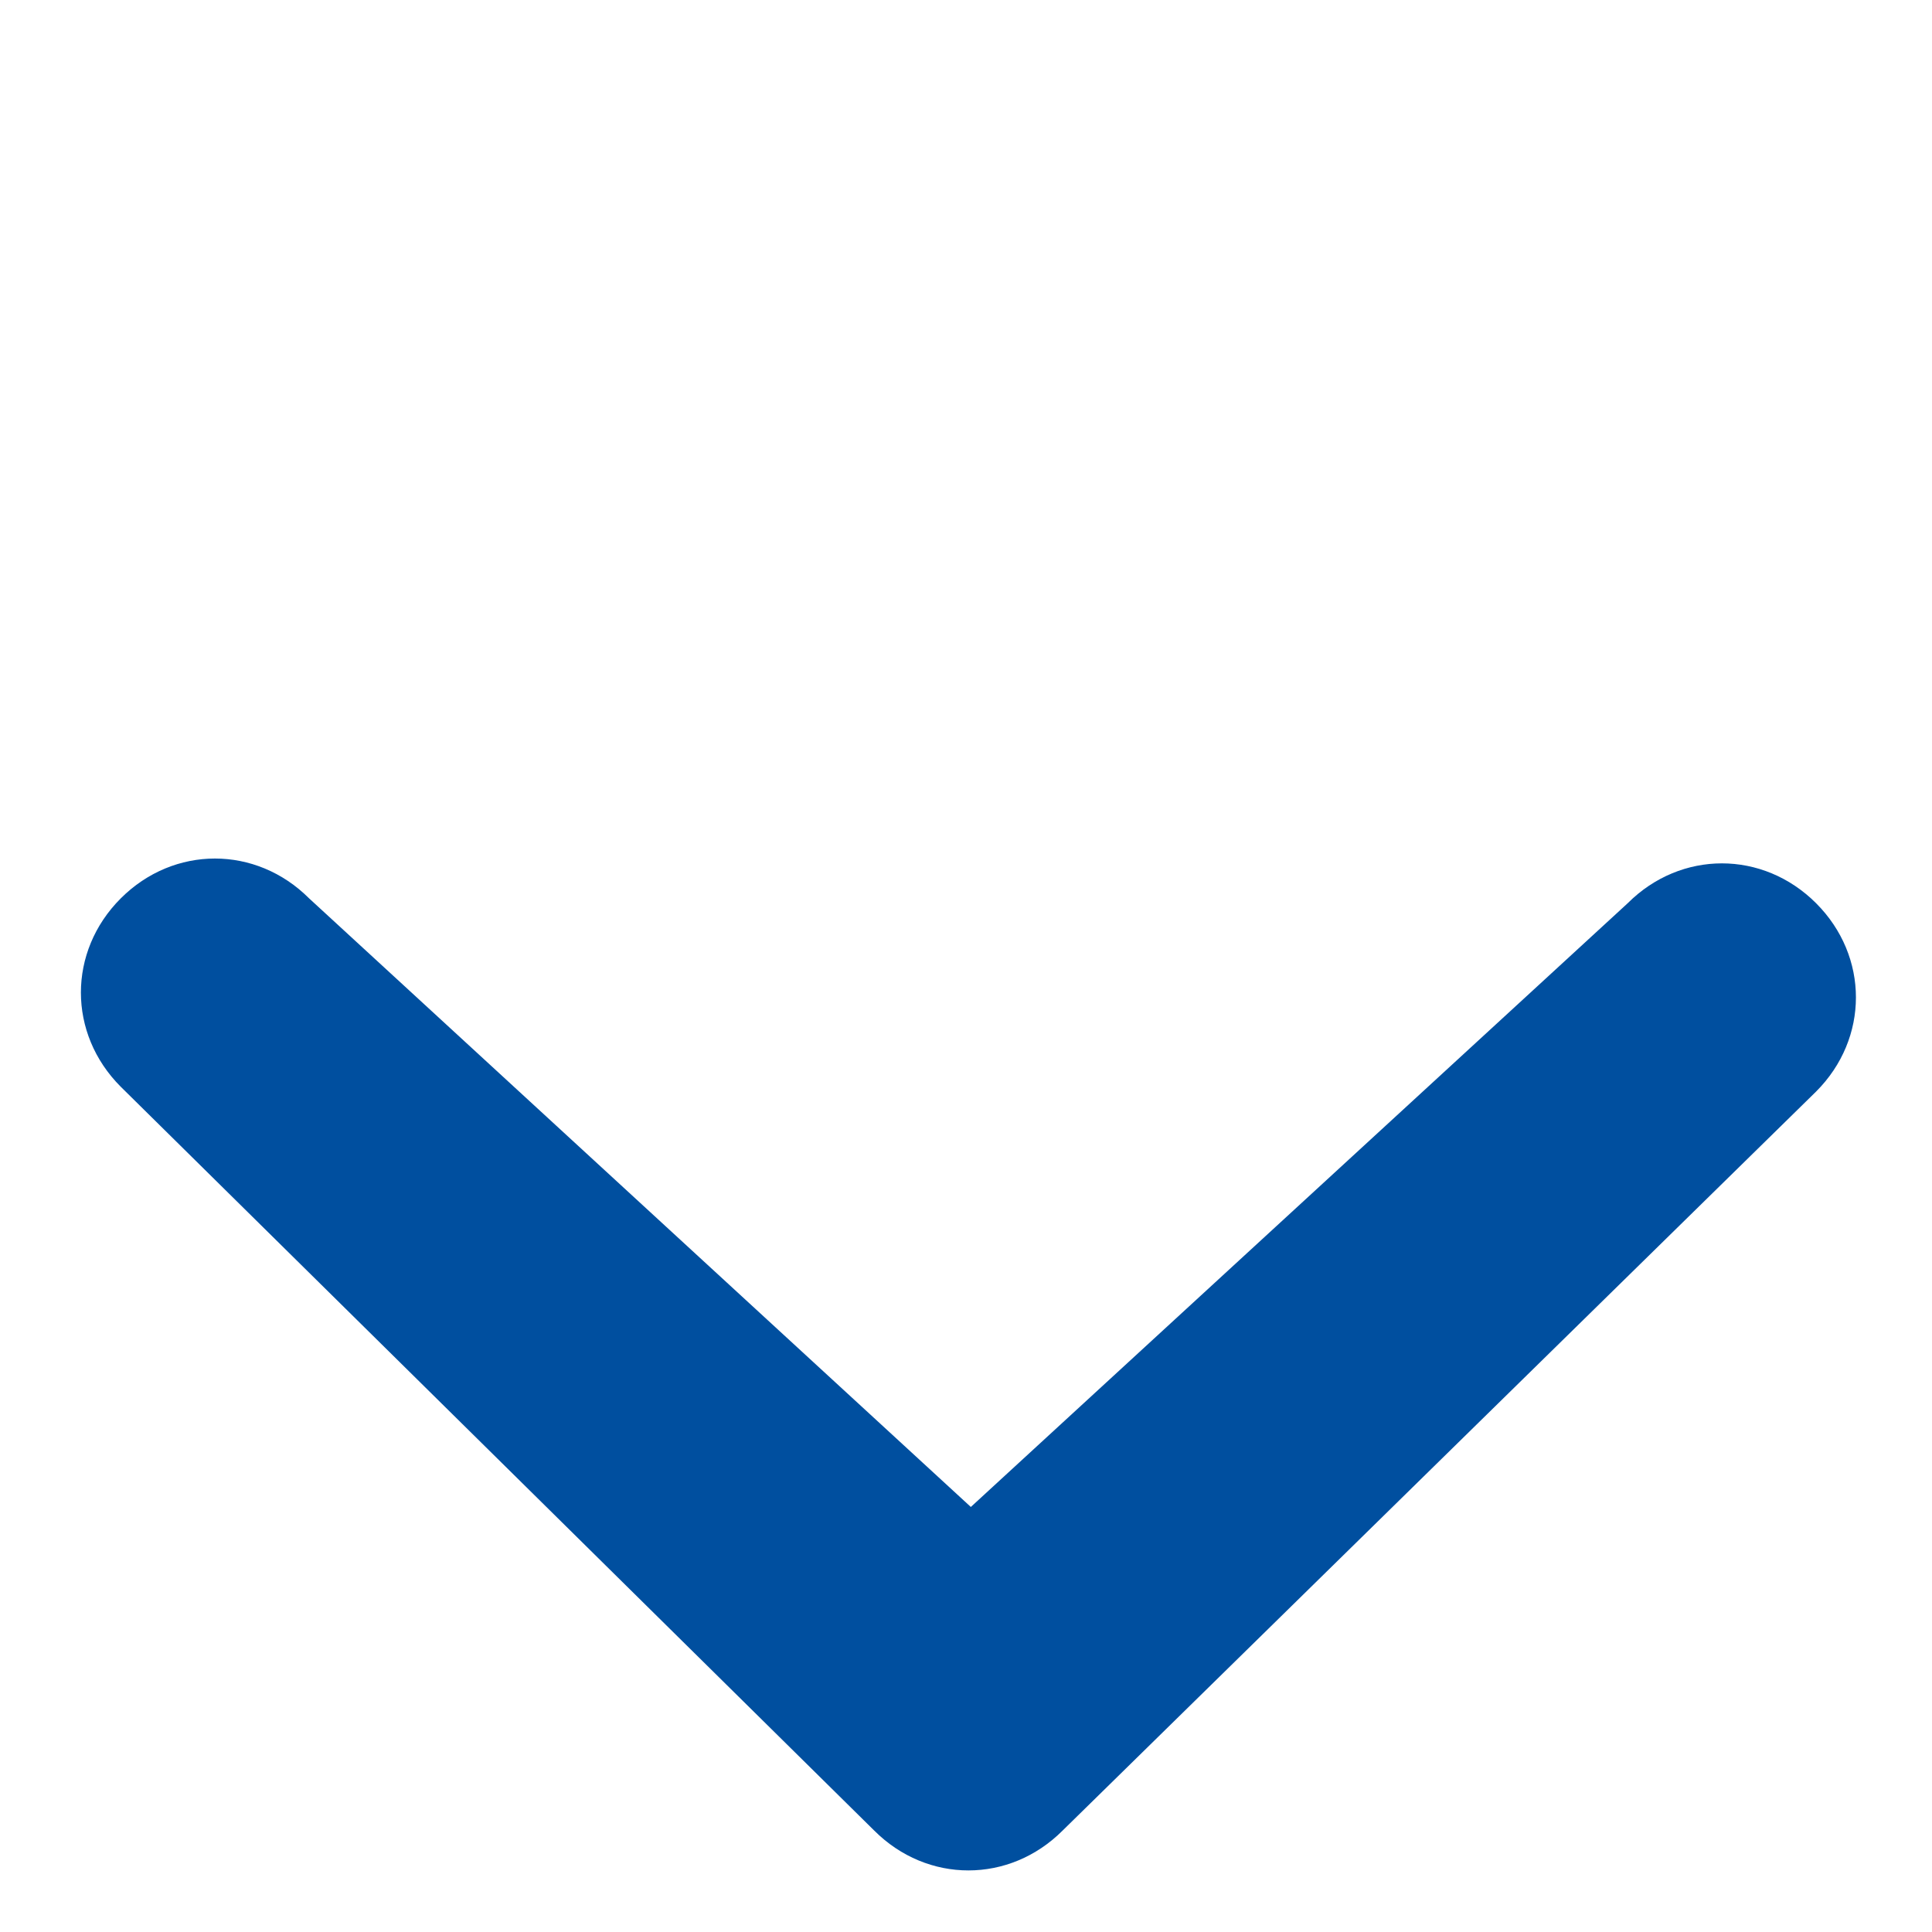
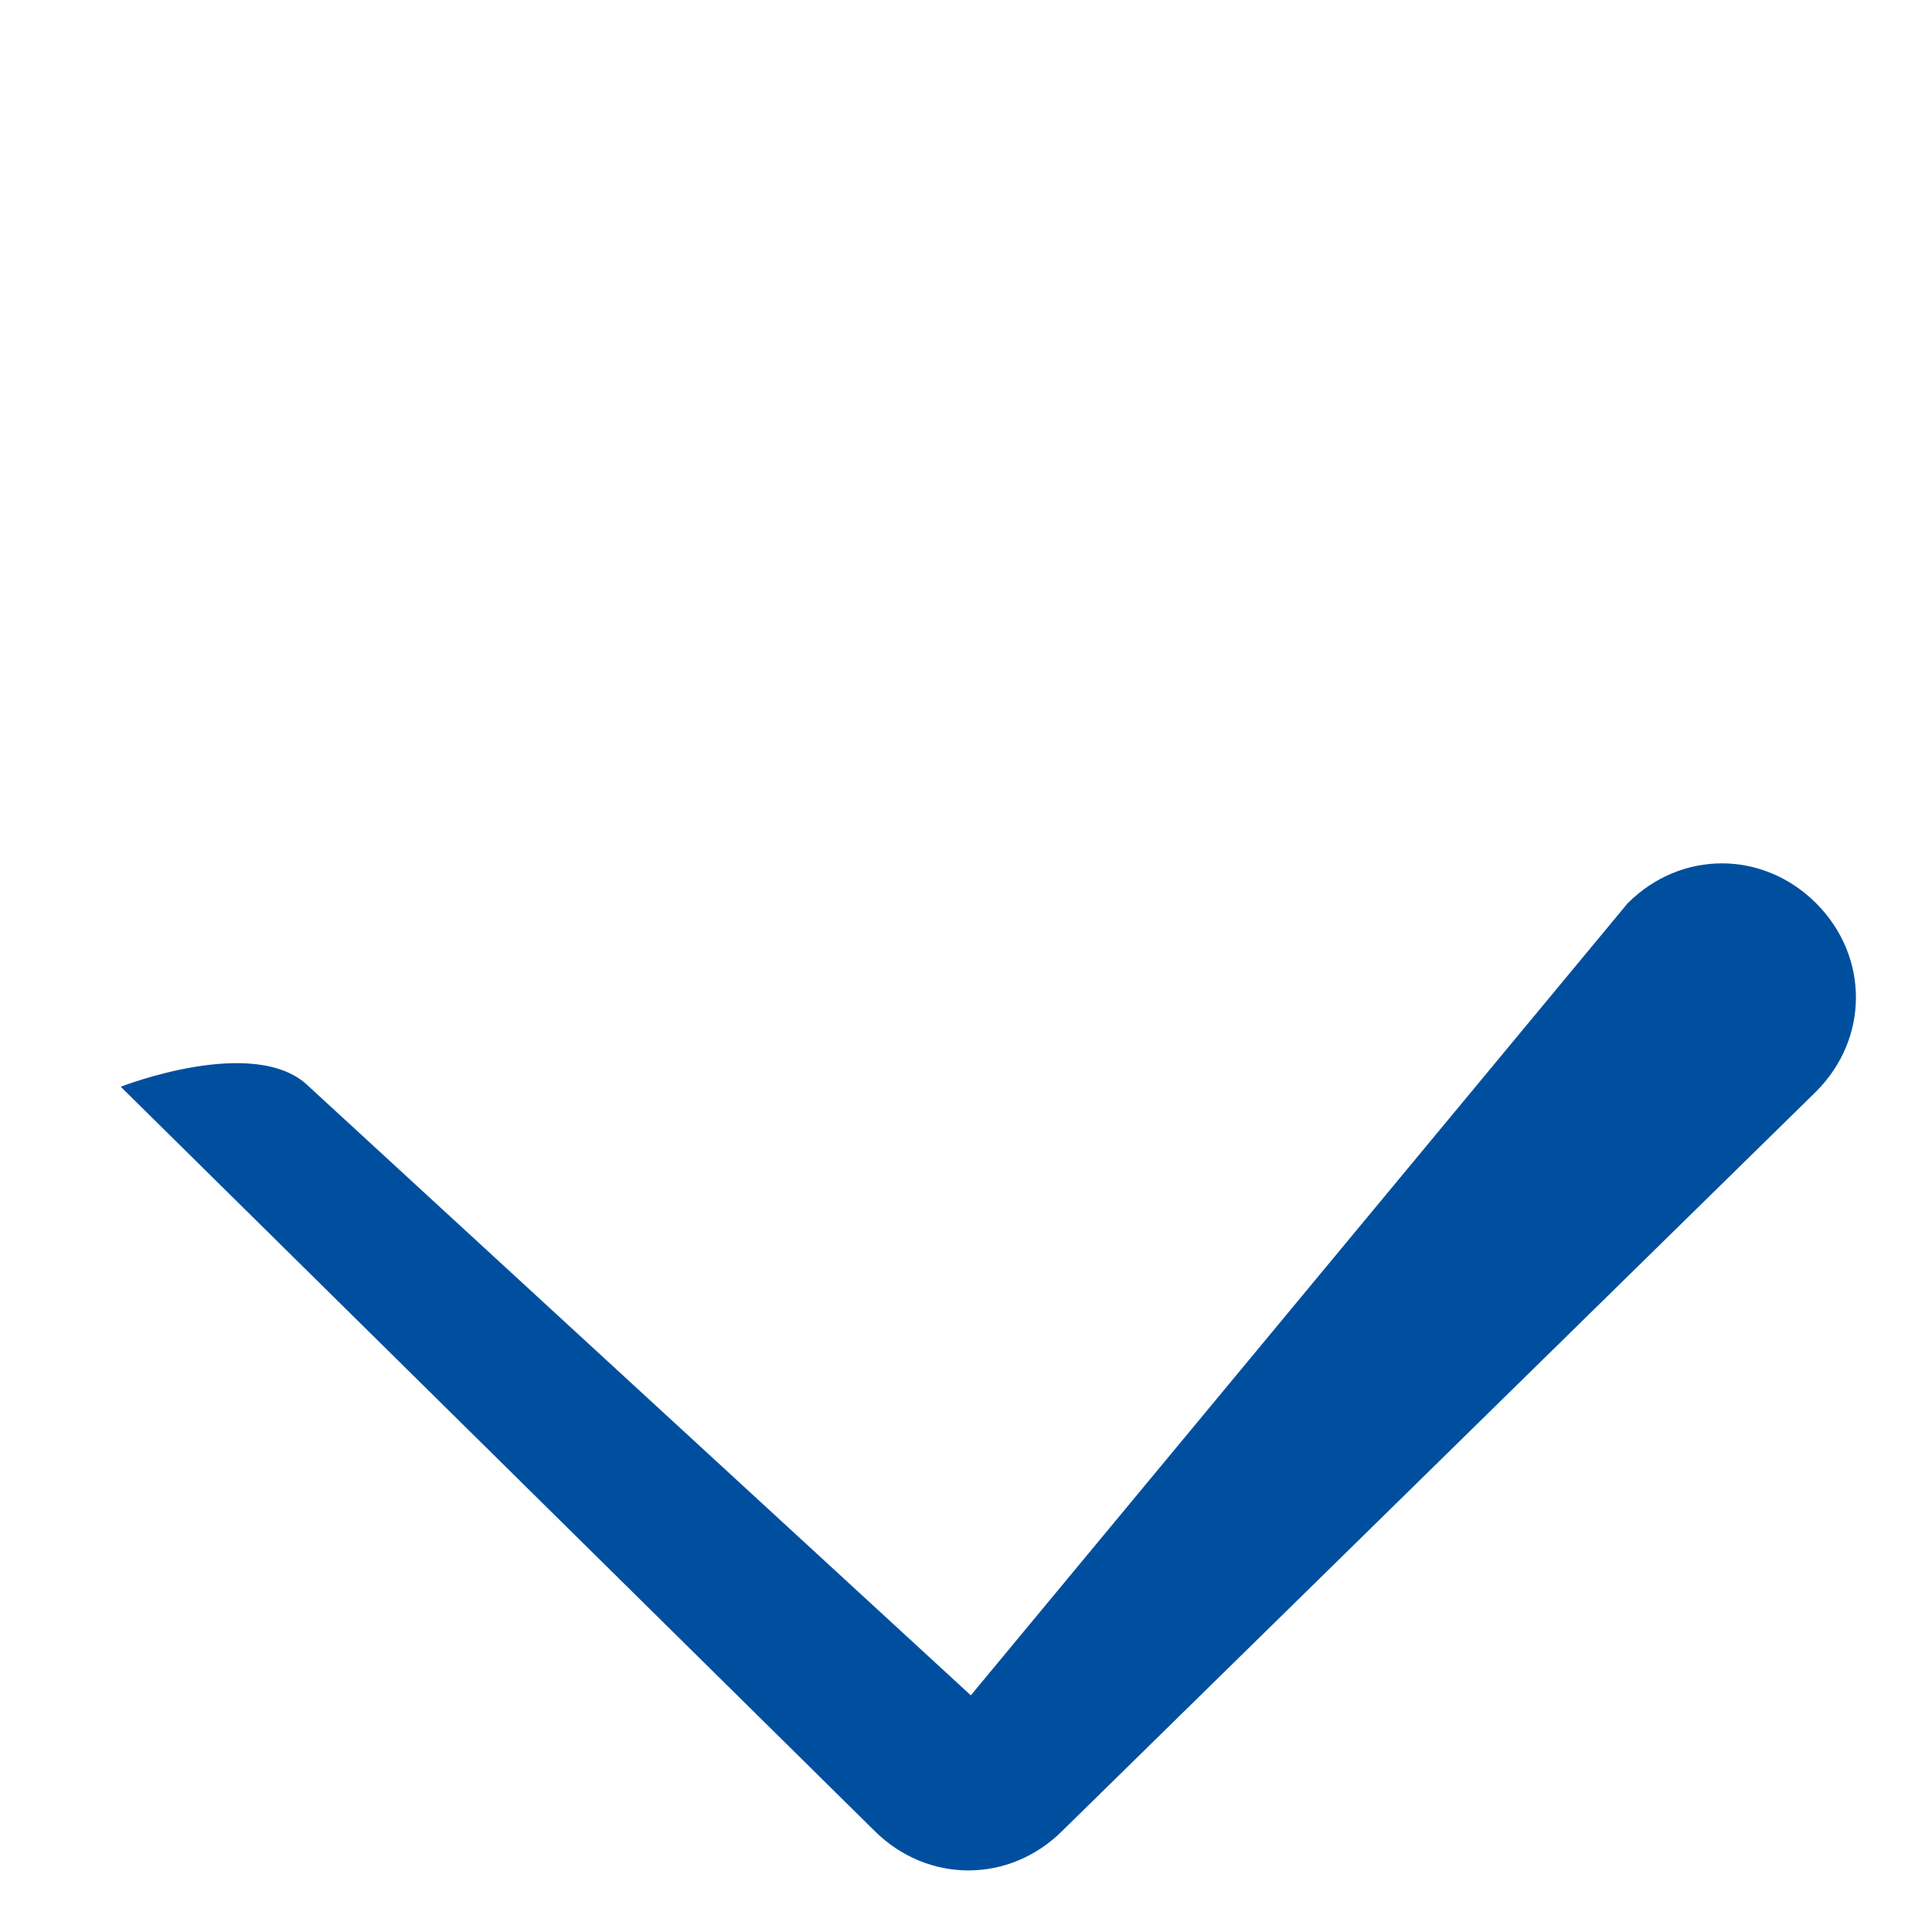
<svg xmlns="http://www.w3.org/2000/svg" version="1.1" id="Layer_1" x="0px" y="0px" viewBox="0 0 40 40" style="enable-background:new 0 0 40 40;" xml:space="preserve" width="40" height="40">
  <style type="text/css">
	.st0{fill:#004F9F;}
</style>
-   <path class="st0" d="M33.7,18.7c1.1-1.1,2.8-1.1,3.9,0c1.1,1.1,1.1,2.8,0,3.9L22,37.9c-1.1,1.1-2.8,1.1-3.9,0L2.5,22.5  c-1.1-1.1-1.1-2.8,0-3.9s2.8-1.1,3.9,0l13.7,12.6L33.7,18.7z" />
+   <path class="st0" d="M33.7,18.7c1.1-1.1,2.8-1.1,3.9,0c1.1,1.1,1.1,2.8,0,3.9L22,37.9c-1.1,1.1-2.8,1.1-3.9,0L2.5,22.5  s2.8-1.1,3.9,0l13.7,12.6L33.7,18.7z" />
</svg>